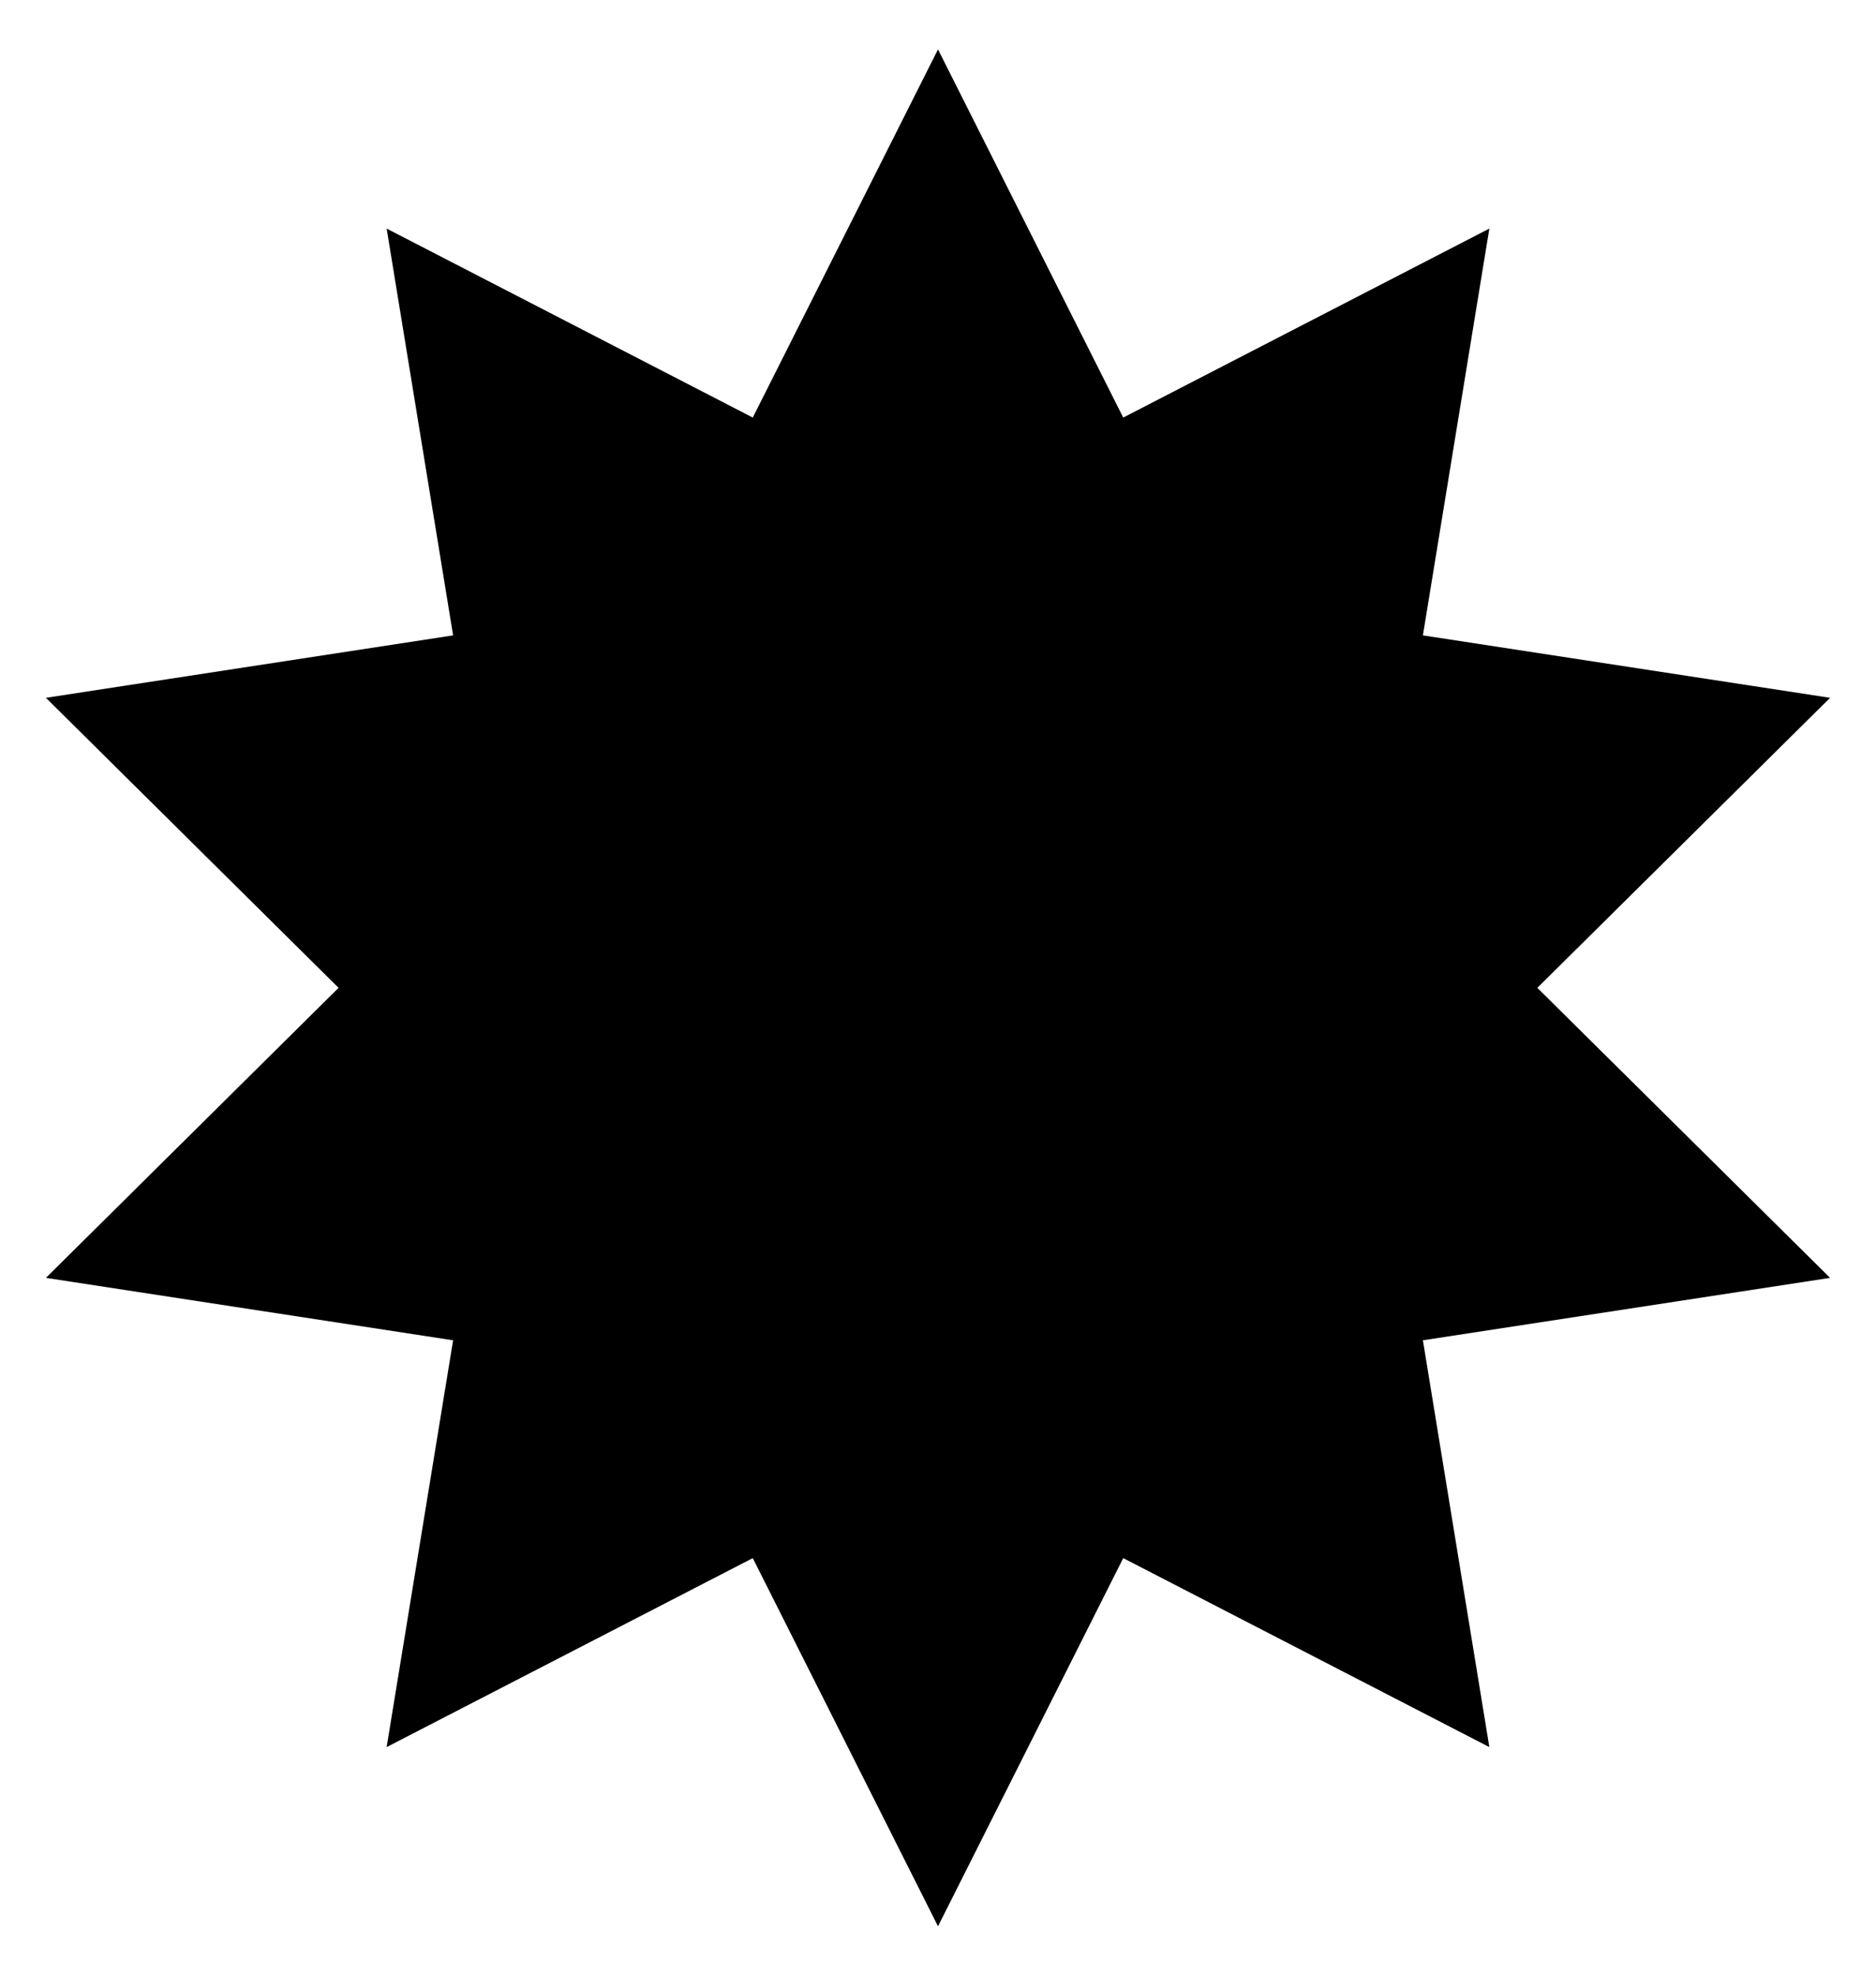
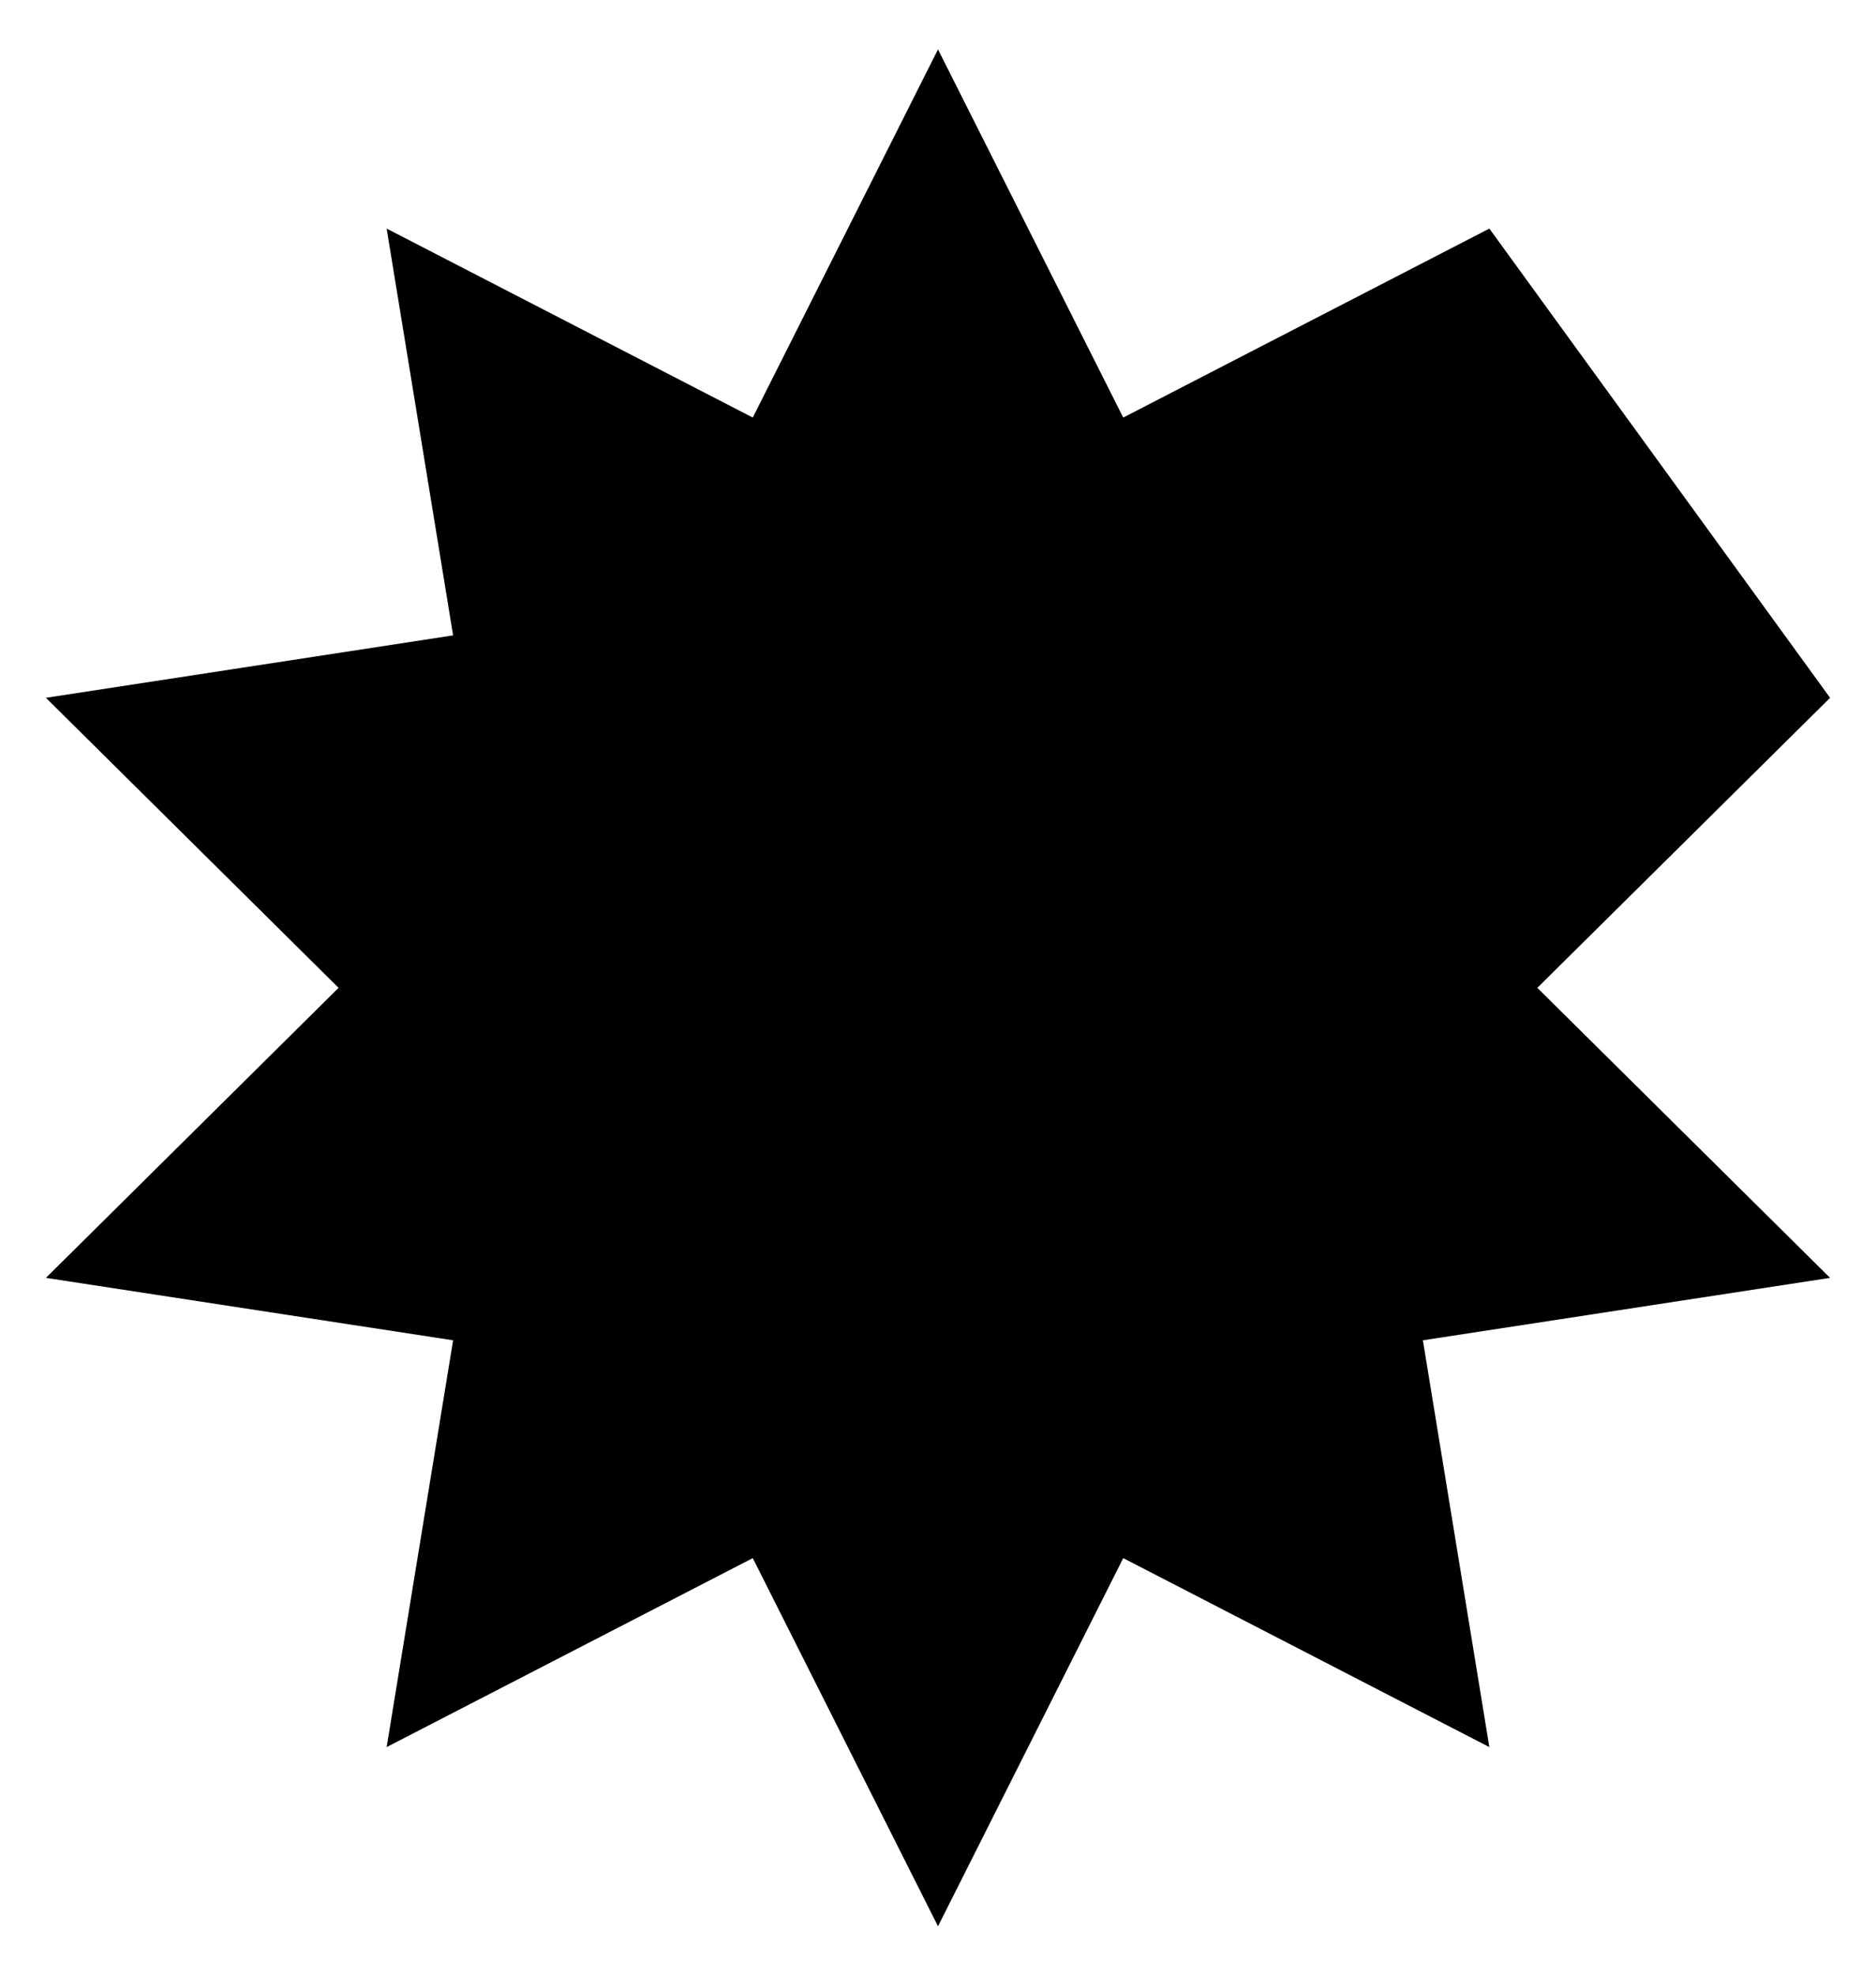
<svg xmlns="http://www.w3.org/2000/svg" fill="none" viewBox="0 0 19 20" height="20" width="19">
-   <path fill="black" d="M9.5 0.5L11.376 4.227L15.084 2.314L14.411 6.432L18.535 7.064L15.57 10L18.535 12.936L14.411 13.568L15.084 17.686L11.376 15.773L9.5 19.5L7.624 15.773L3.916 17.686L4.589 13.568L0.465 12.936L3.429 10L0.465 7.064L4.589 6.432L3.916 2.314L7.624 4.227L9.5 0.5Z" />
+   <path fill="black" d="M9.5 0.5L11.376 4.227L15.084 2.314L18.535 7.064L15.57 10L18.535 12.936L14.411 13.568L15.084 17.686L11.376 15.773L9.5 19.5L7.624 15.773L3.916 17.686L4.589 13.568L0.465 12.936L3.429 10L0.465 7.064L4.589 6.432L3.916 2.314L7.624 4.227L9.5 0.5Z" />
</svg>